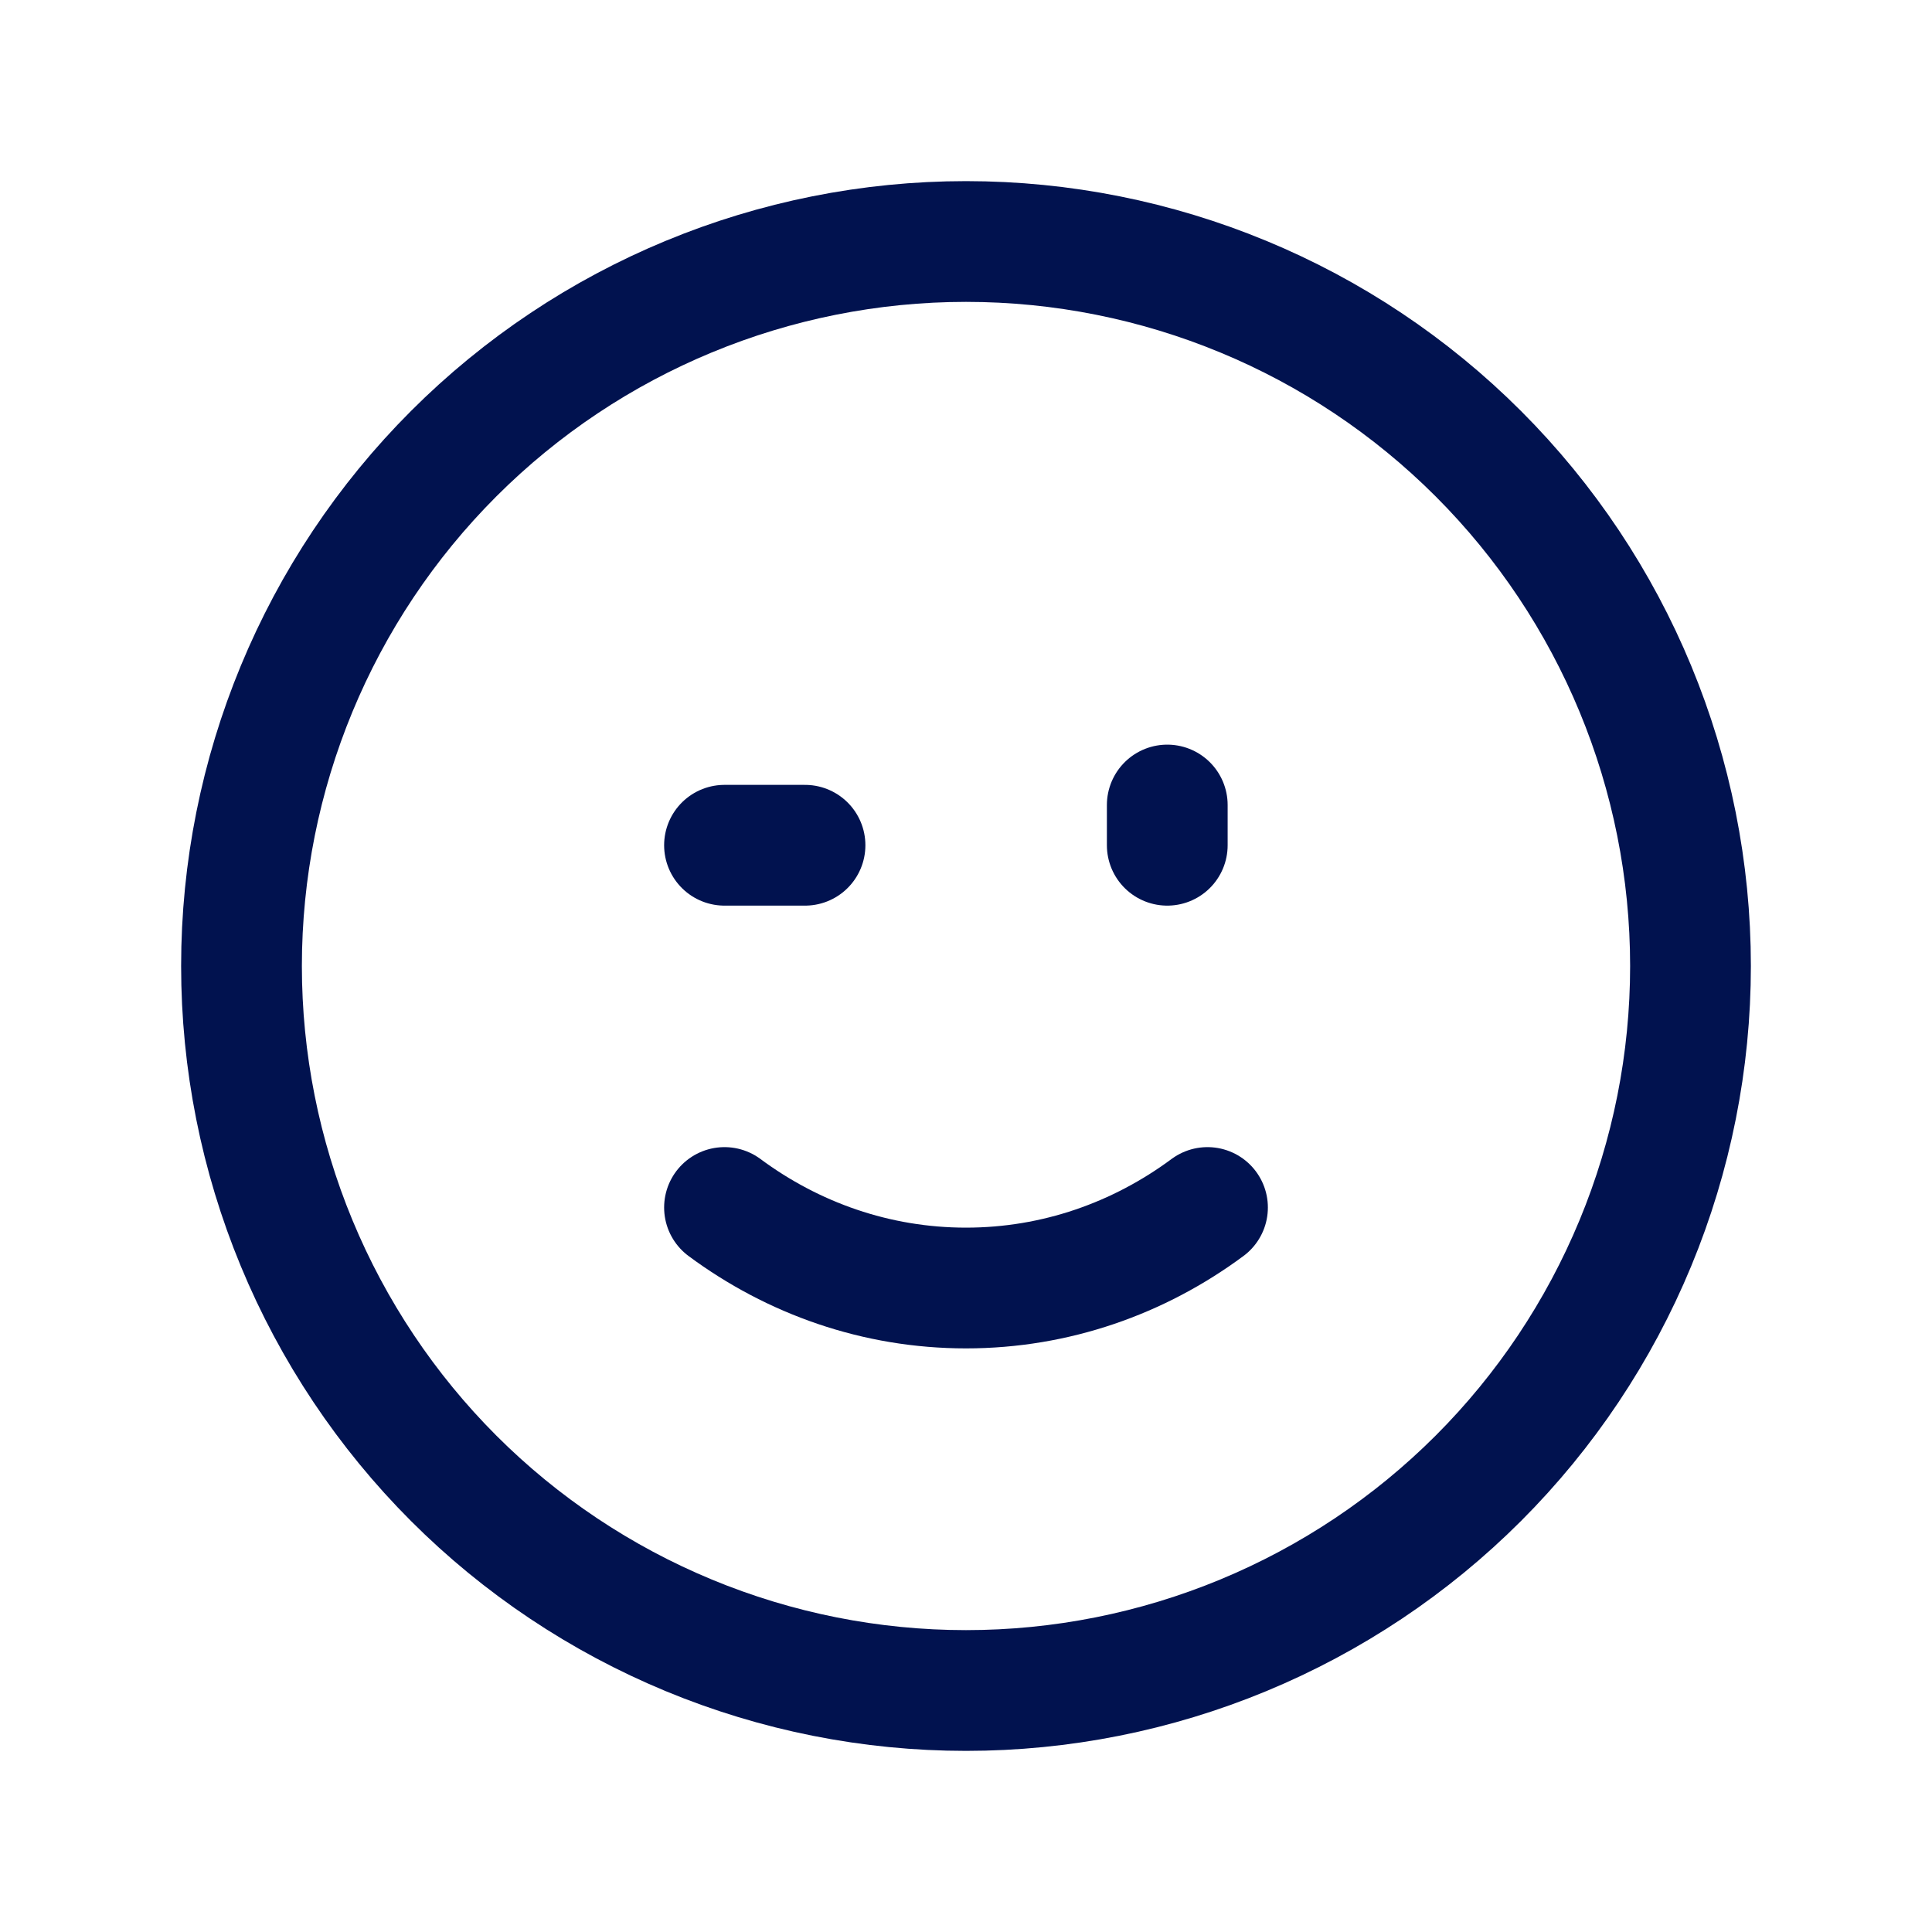
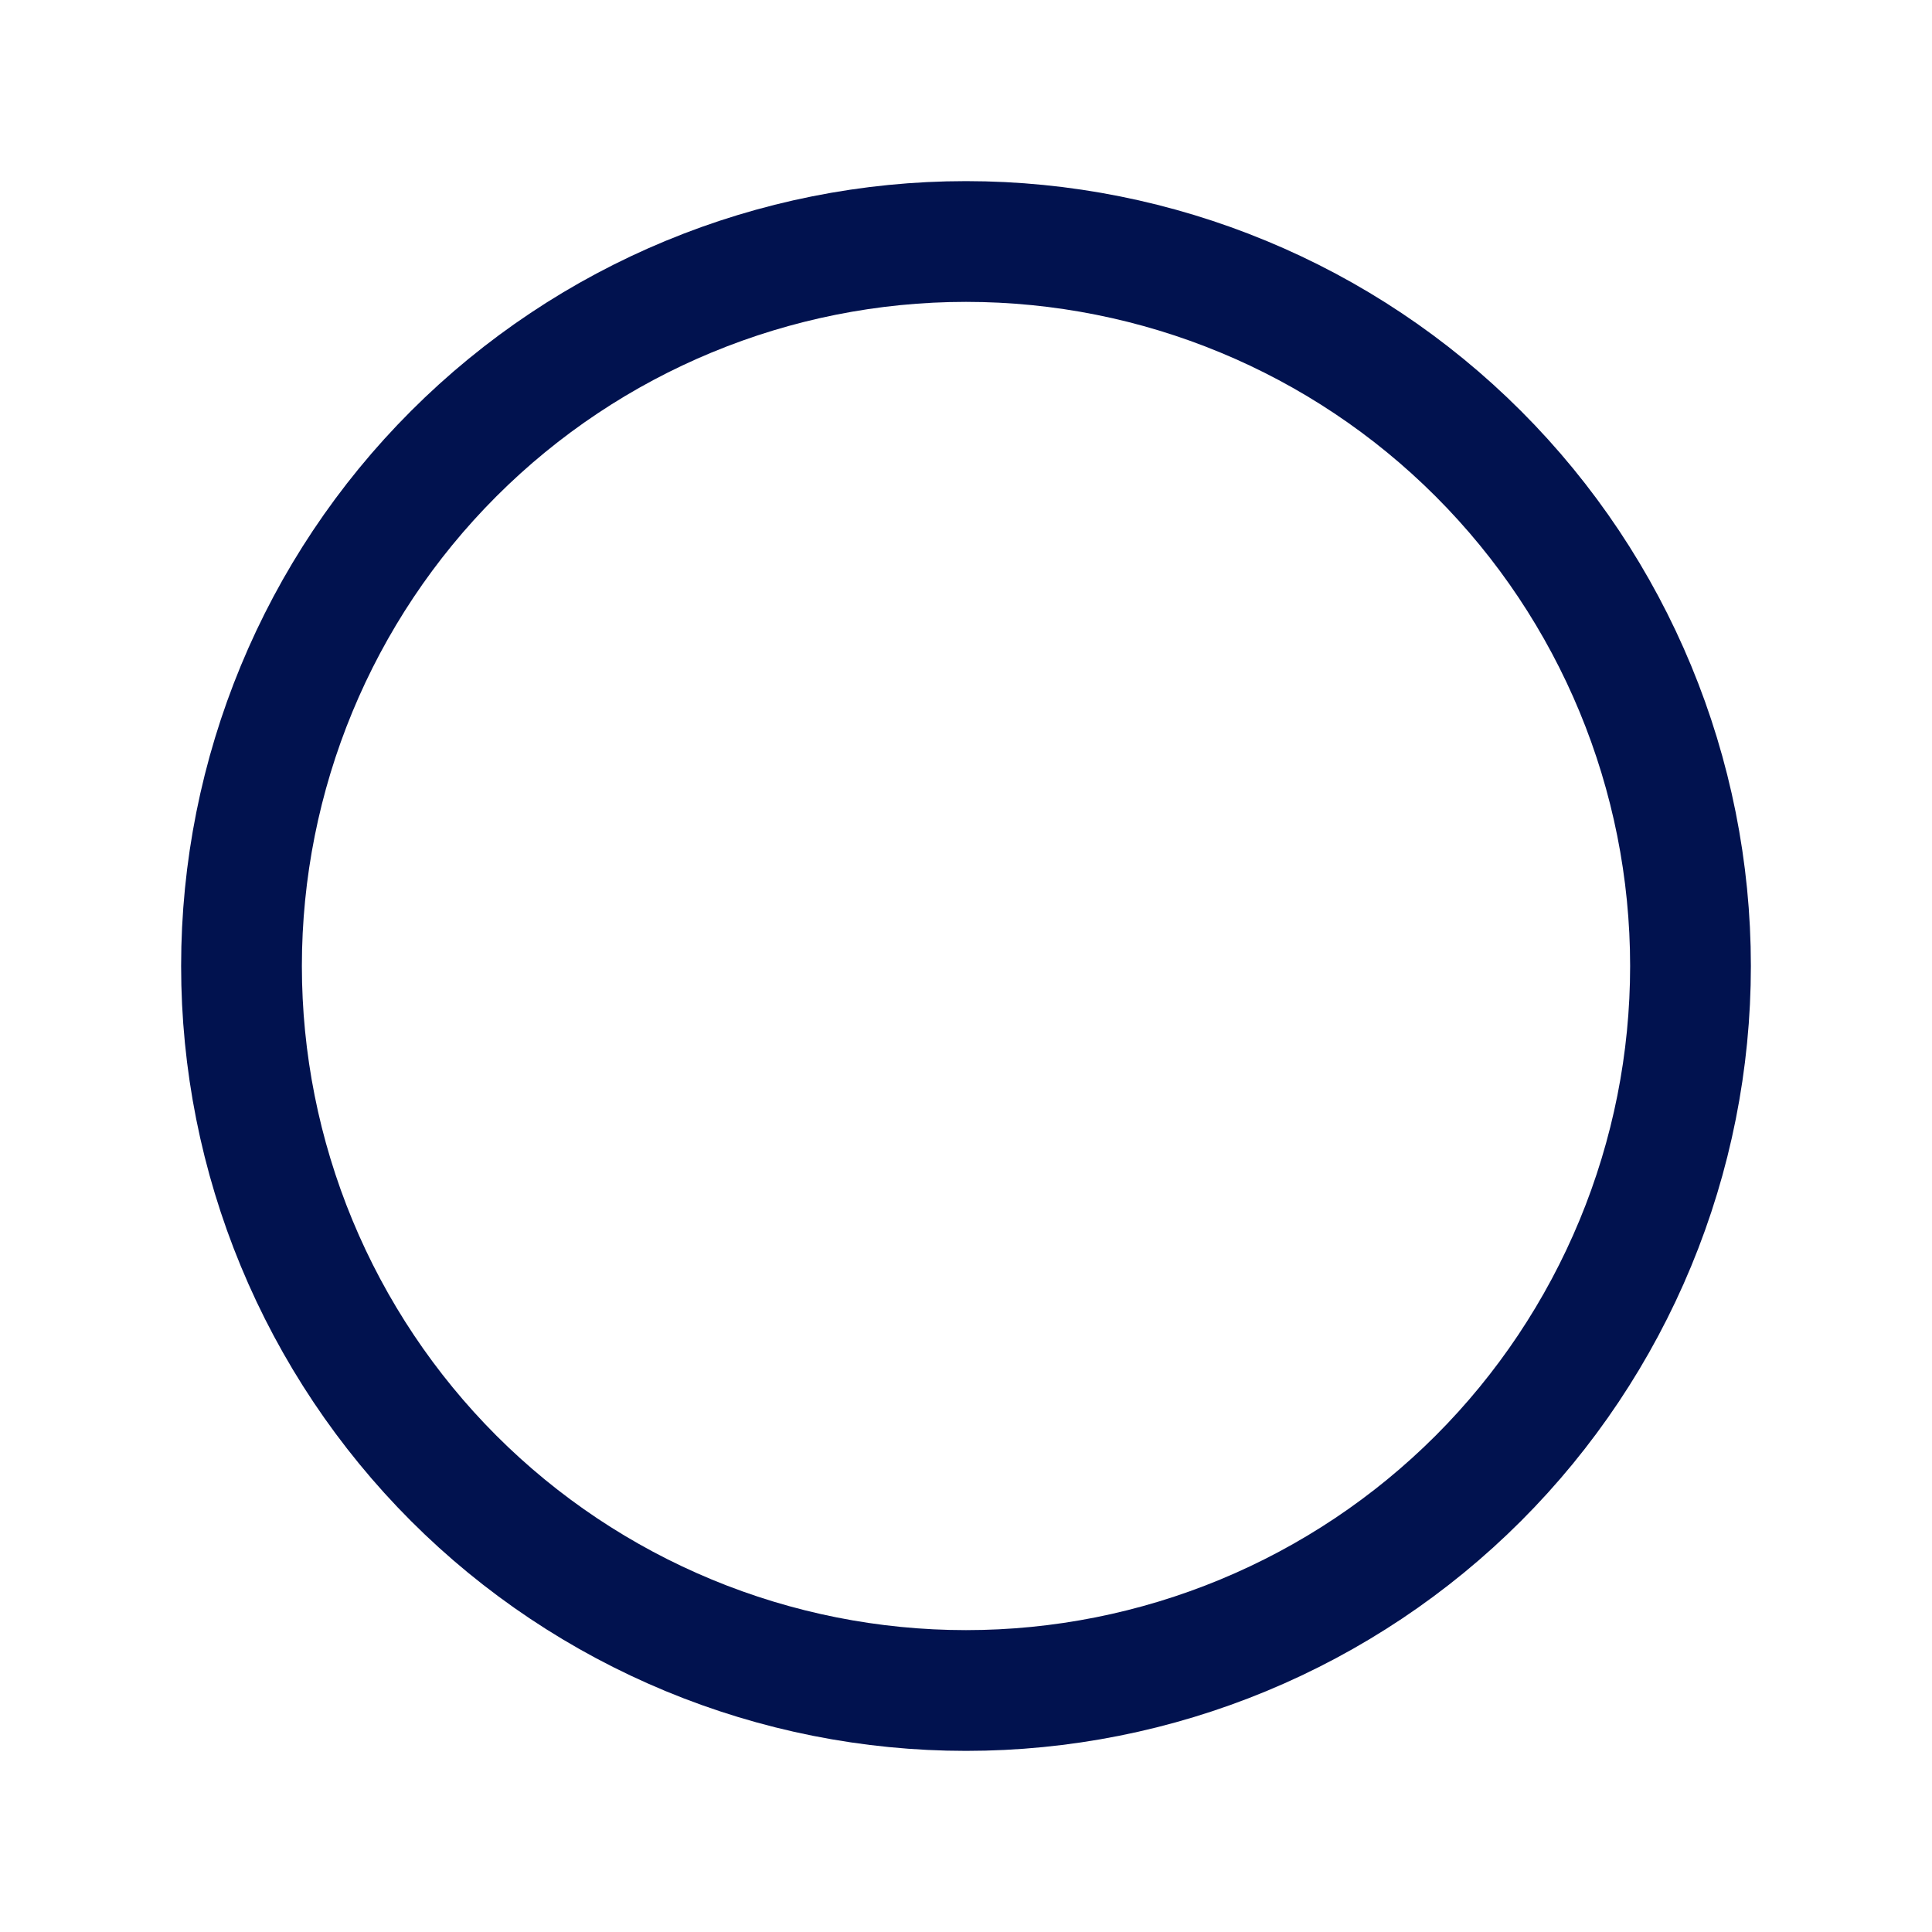
<svg xmlns="http://www.w3.org/2000/svg" width="40" height="40" viewBox="0 0 40 40" fill="none">
-   <path d="M15 25C16.417 26.05 18.142 26.667 20 26.667C21.858 26.667 23.583 26.05 25 25M24.167 17.5V16.667M15 17.5H16.667" stroke="#01124F" stroke-width="2.5" stroke-linecap="round" stroke-linejoin="round" />
  <path d="M35 20C35 21.97 34.612 23.92 33.858 25.74C33.104 27.56 32 29.214 30.607 30.607C29.214 32 27.56 33.104 25.74 33.858C23.92 34.612 21.97 35 20 35C18.03 35 16.08 34.612 14.26 33.858C12.44 33.104 10.786 32 9.393 30.607C8.001 29.214 6.896 27.56 6.142 25.74C5.388 23.92 5 21.97 5 20C5 16.022 6.58 12.206 9.393 9.393C12.206 6.58 16.022 5 20 5C23.978 5 27.794 6.58 30.607 9.393C33.42 12.206 35 16.022 35 20Z" stroke="#01124F" stroke-width="2.5" stroke-linecap="round" stroke-linejoin="round" />
</svg>